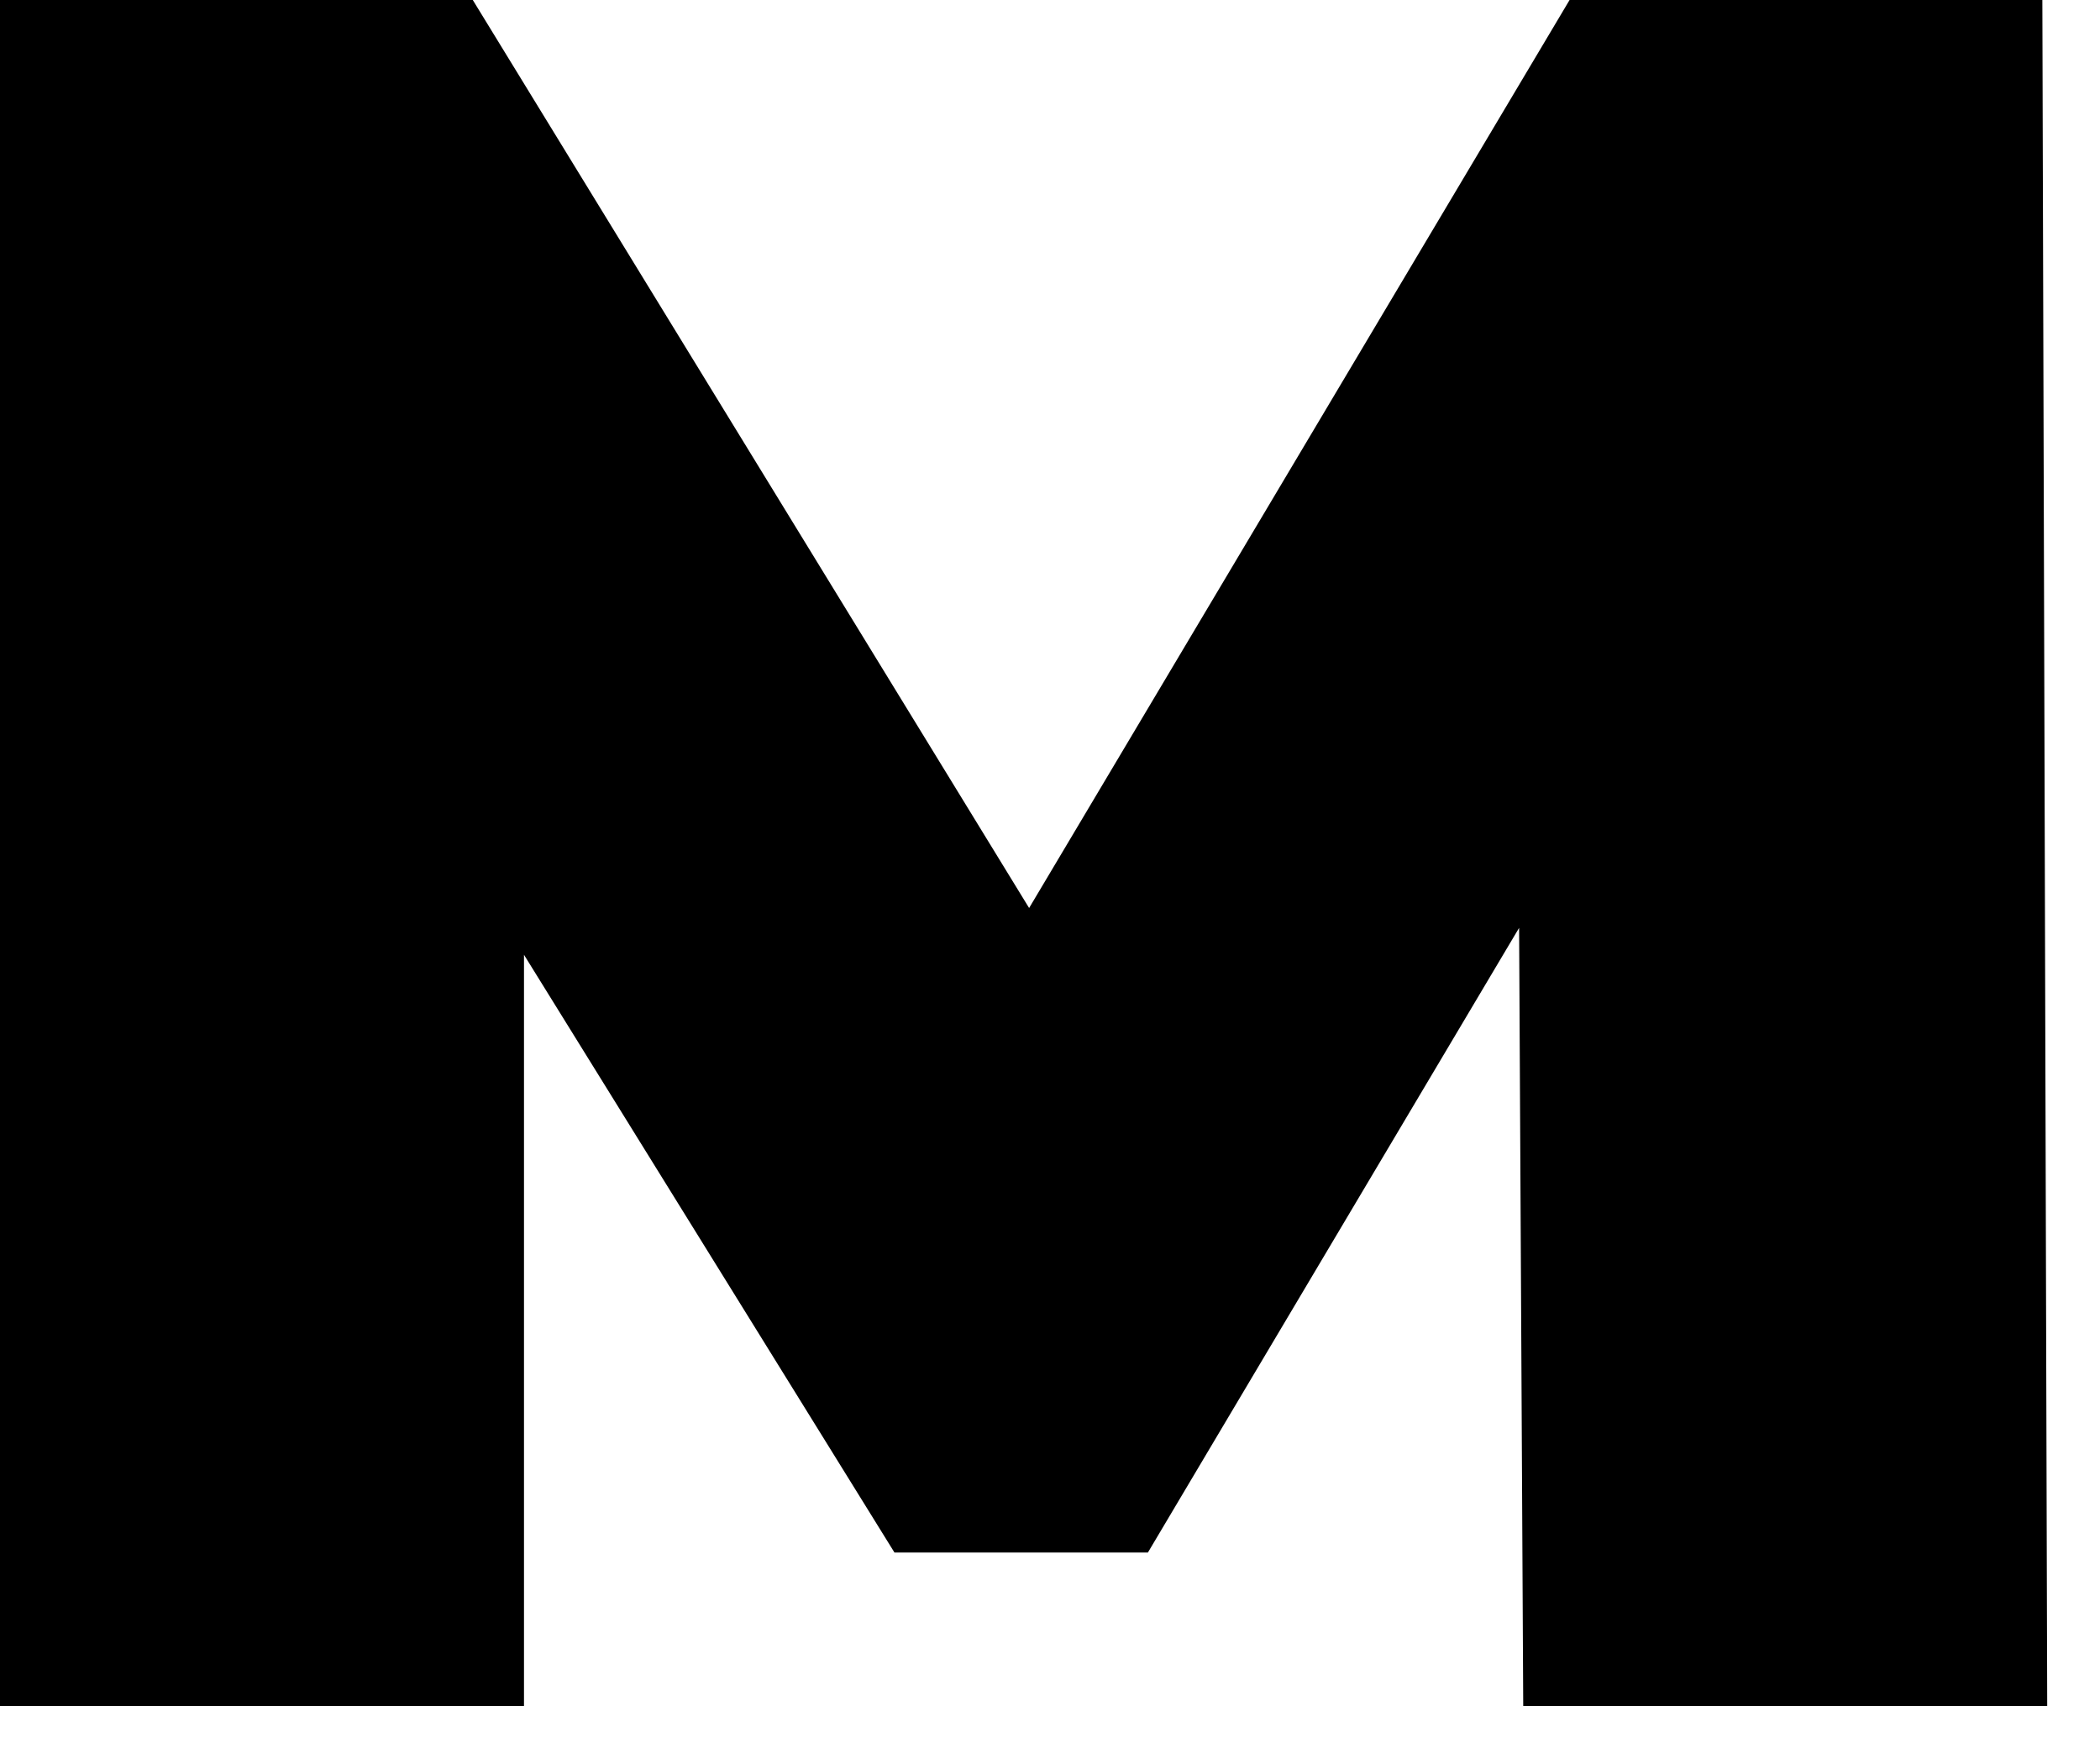
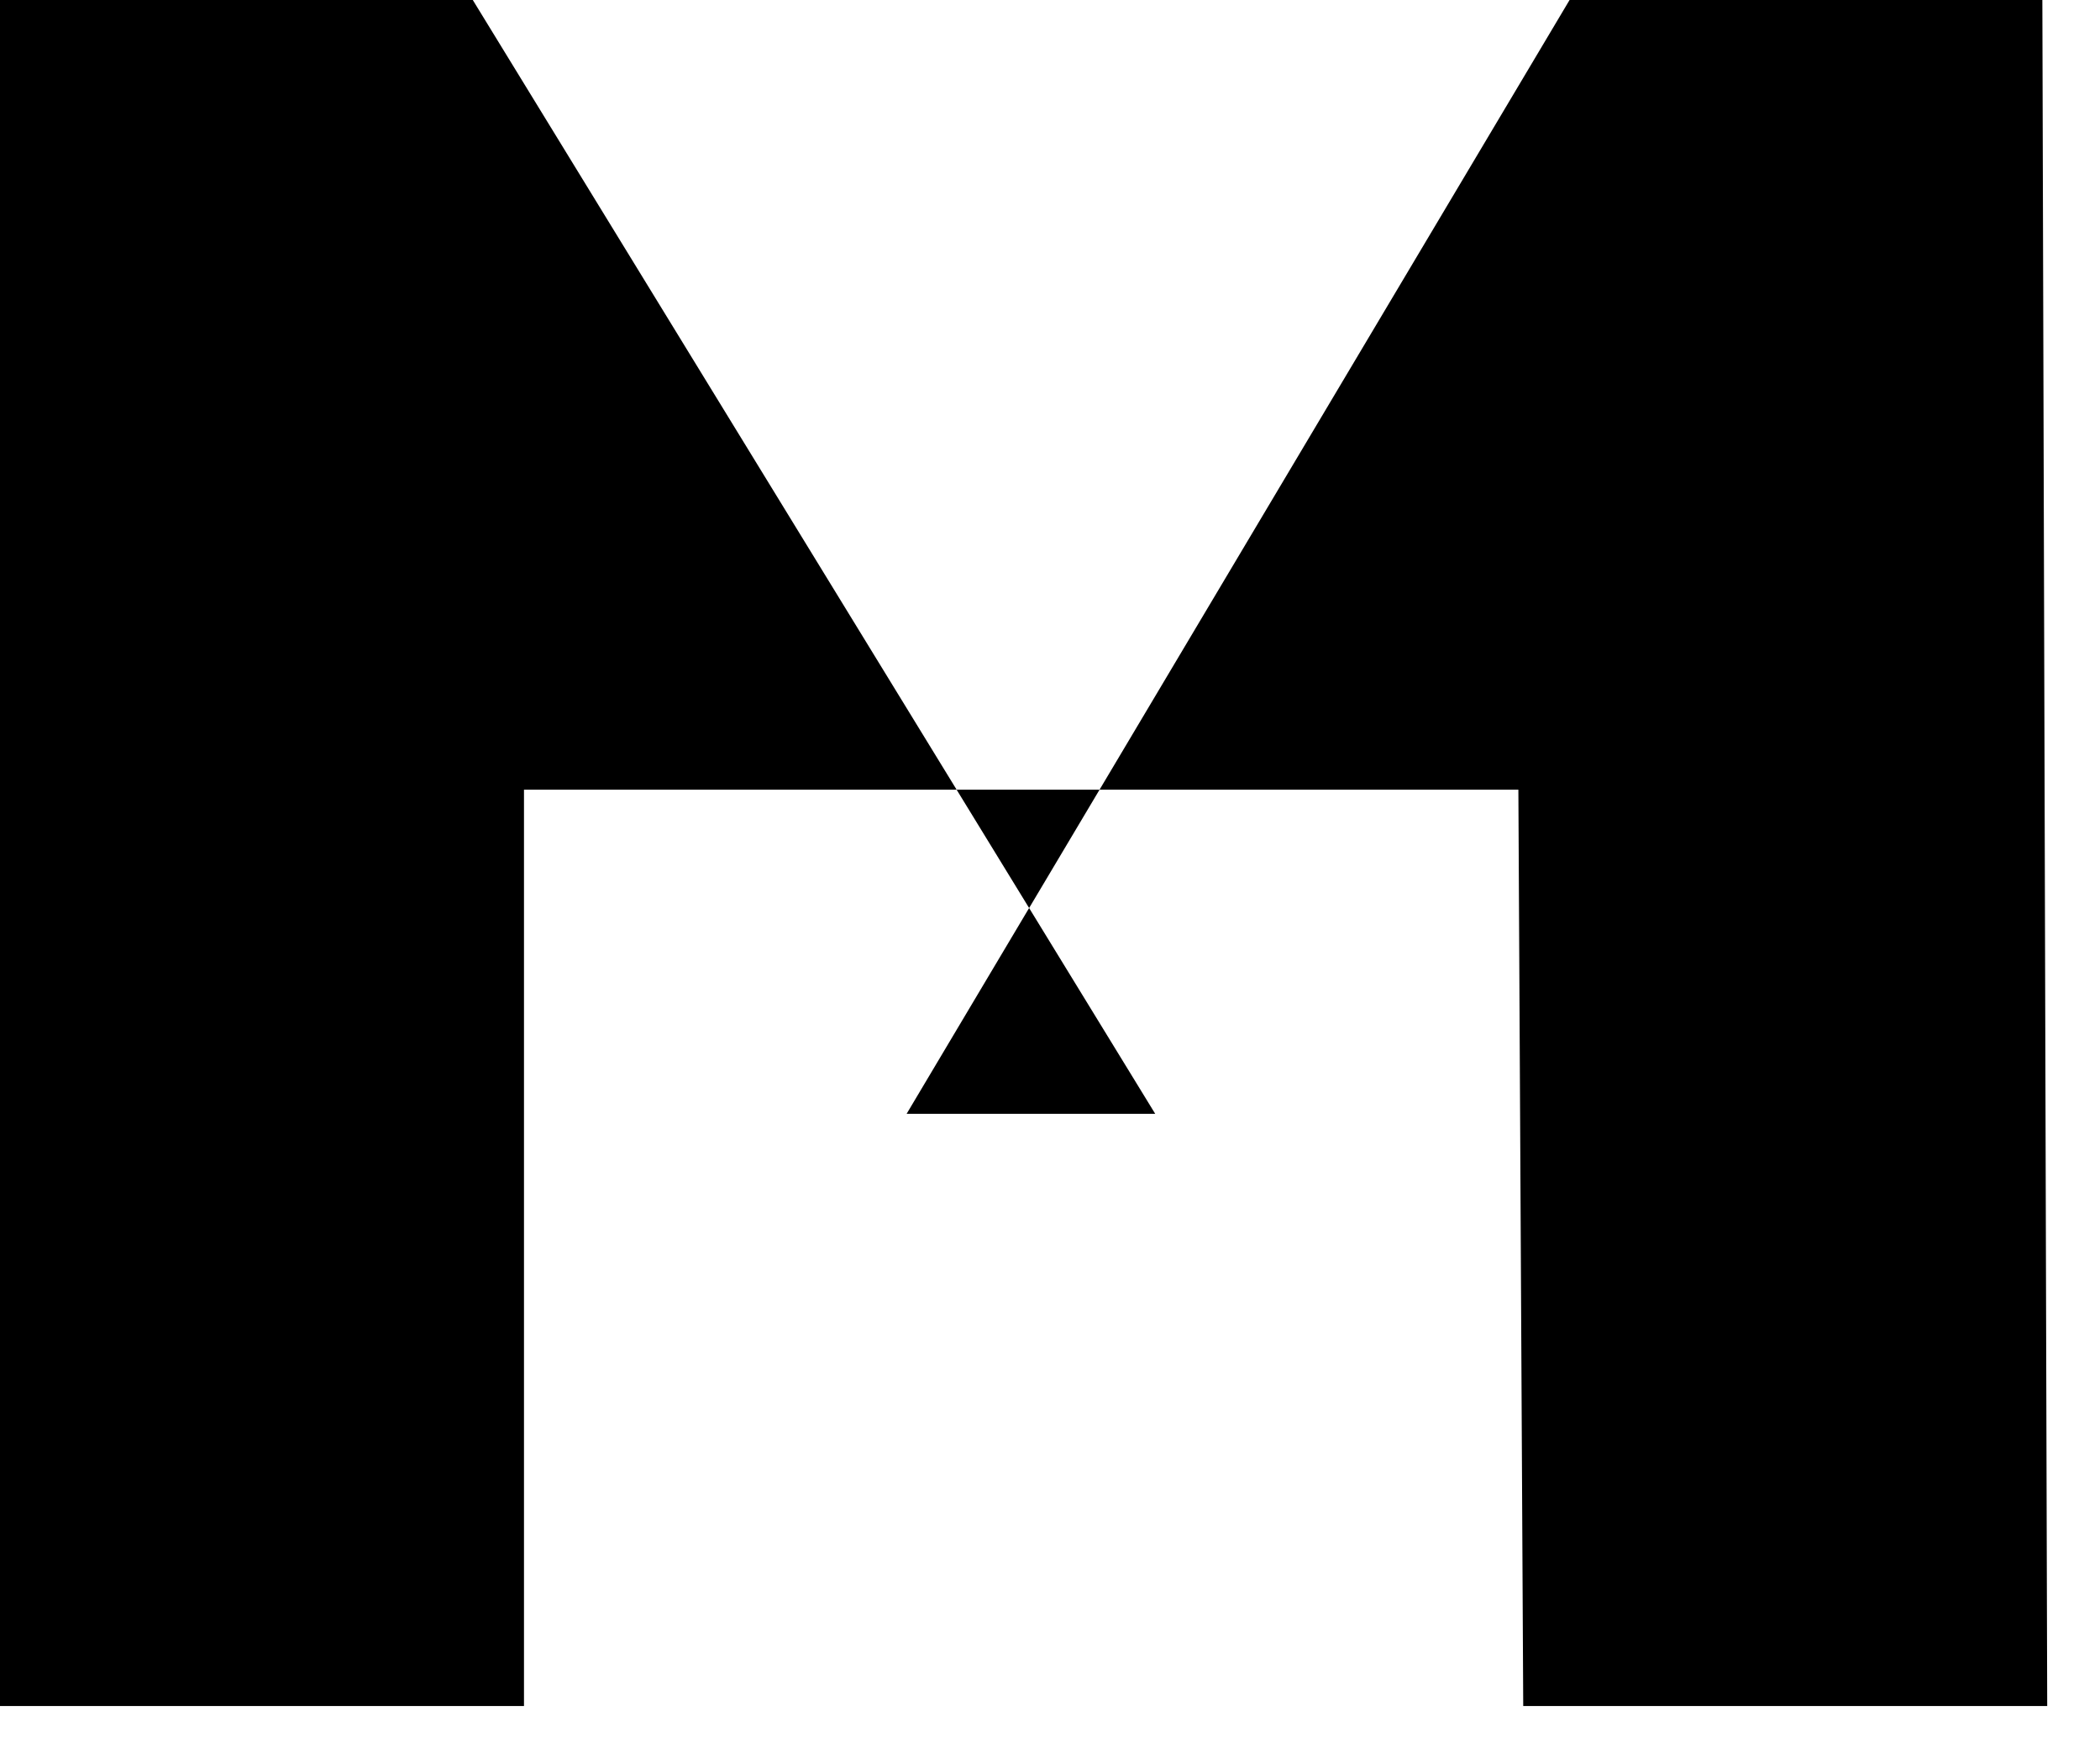
<svg xmlns="http://www.w3.org/2000/svg" fill="none" height="100%" overflow="visible" preserveAspectRatio="none" style="display: block;" viewBox="0 0 29 24" width="100%">
-   <path d="M0 23.559V0H6.529L15.953 15.381H12.52L21.675 0H28.204L28.271 23.559H21.035L20.968 10.905H22.112L15.852 21.439H12.352L5.823 10.905H7.236V23.559H0Z" fill="black" id="Vector" />
+   <path d="M0 23.559V0H6.529L15.953 15.381H12.52L21.675 0H28.204L28.271 23.559H21.035L20.968 10.905H22.112H12.352L5.823 10.905H7.236V23.559H0Z" fill="black" id="Vector" />
</svg>